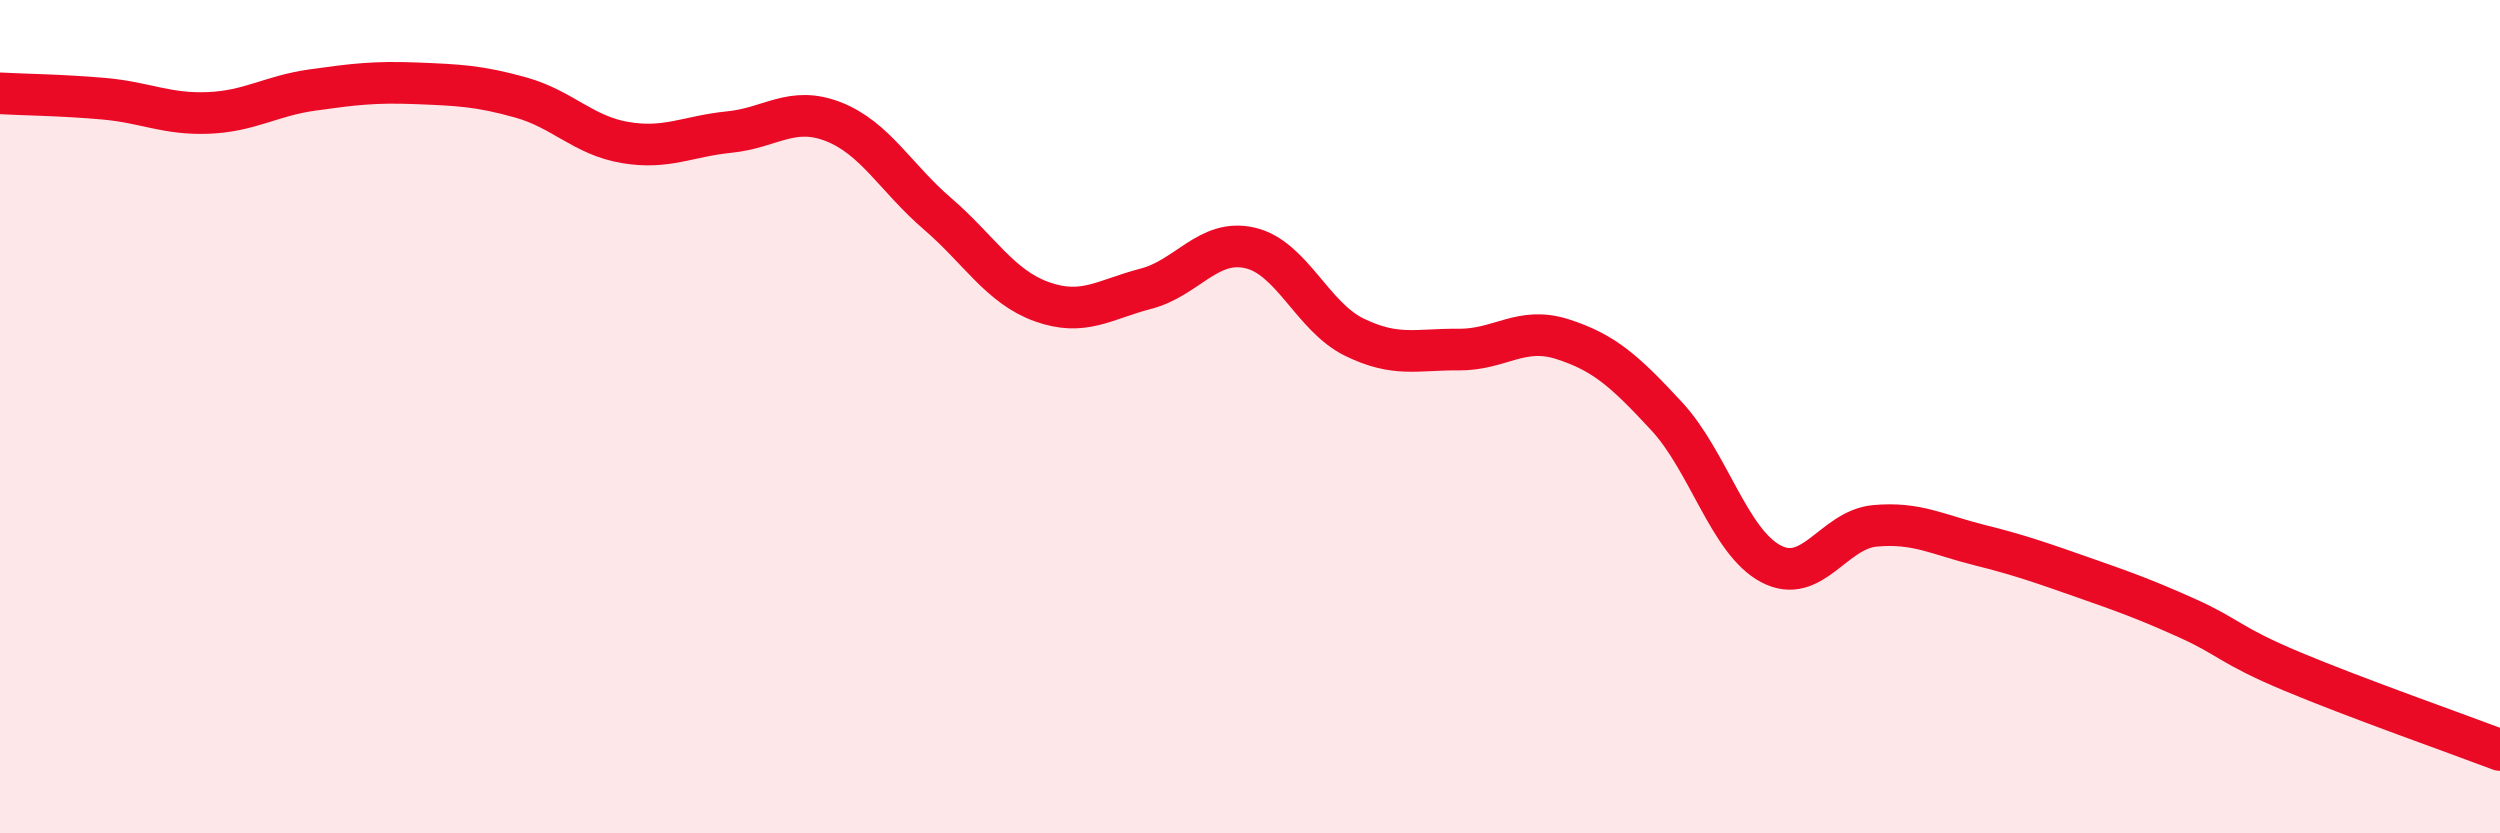
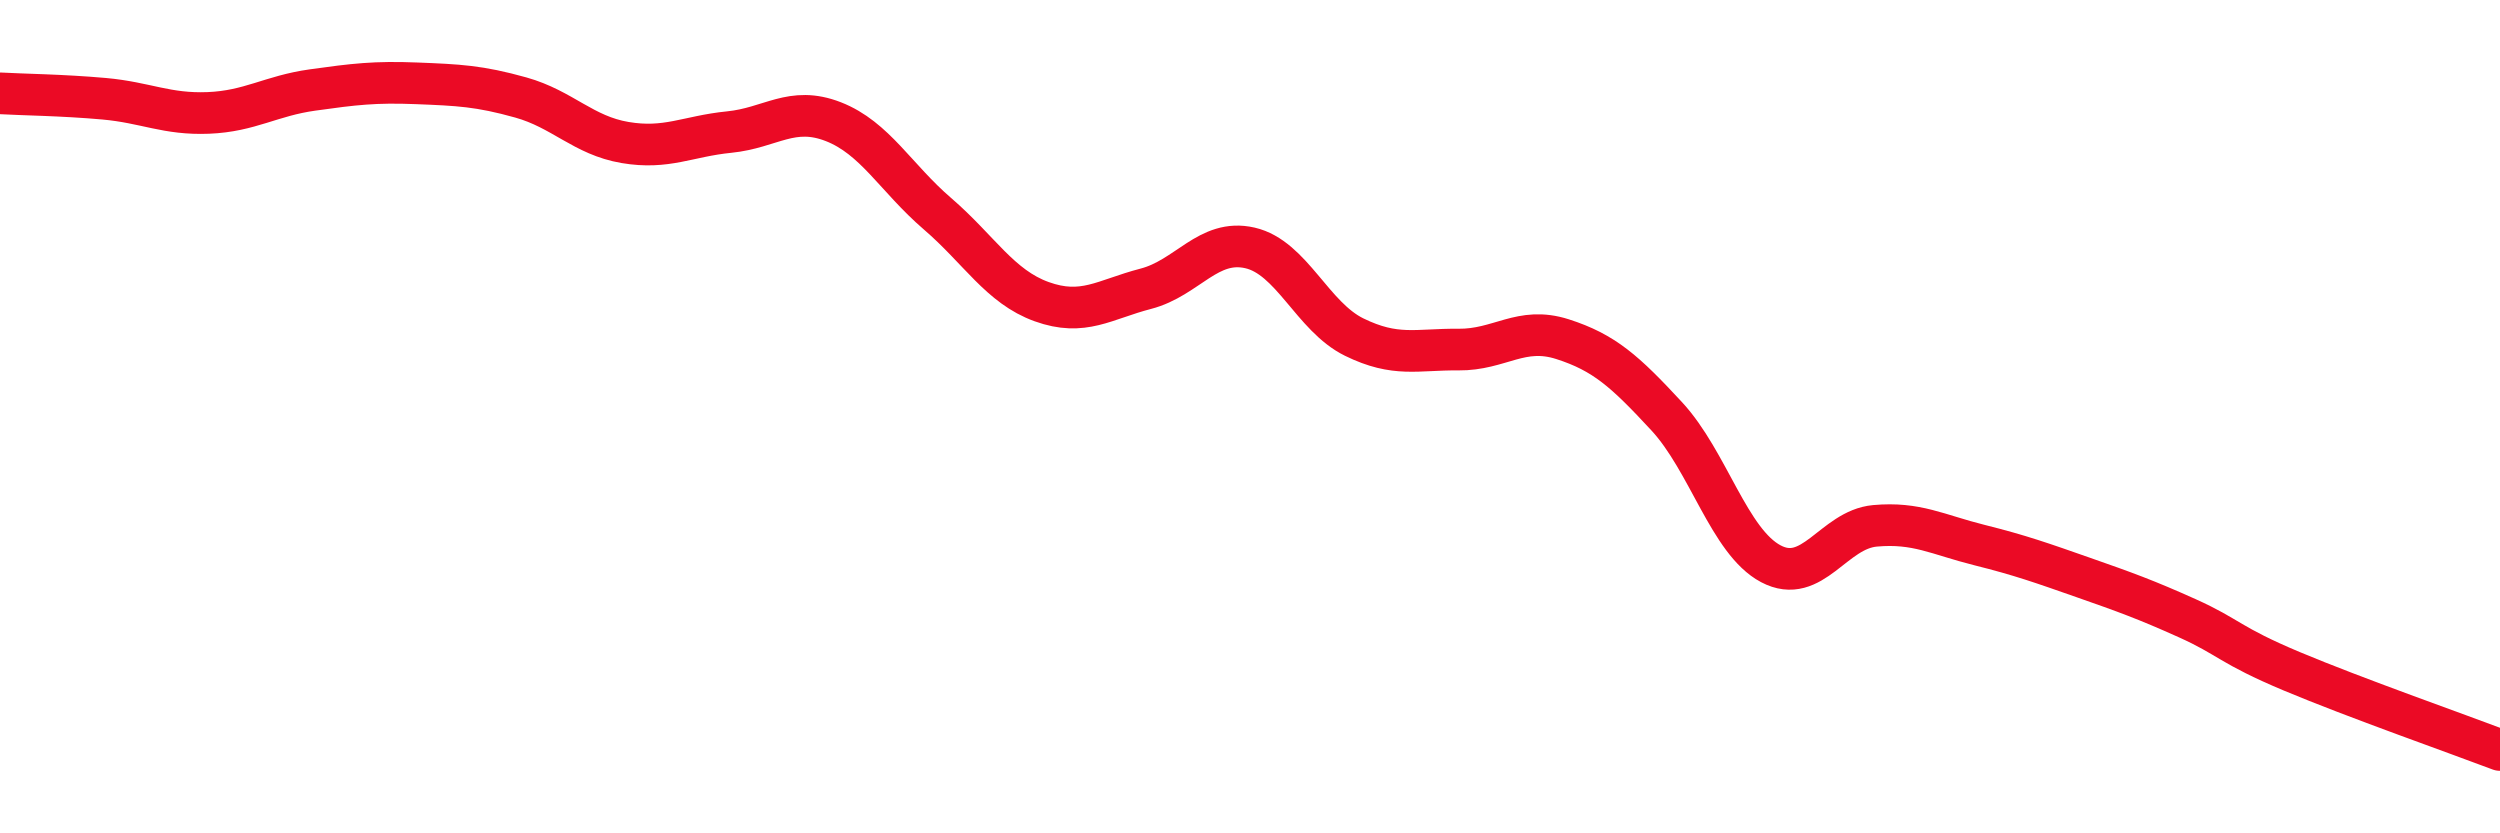
<svg xmlns="http://www.w3.org/2000/svg" width="60" height="20" viewBox="0 0 60 20">
-   <path d="M 0,2.24 C 0.5,2.27 1.5,2.28 2.5,2.37 C 3.5,2.46 4,2.75 5,2.71 C 6,2.67 6.5,2.3 7.5,2.16 C 8.5,2.02 9,1.96 10,2 C 11,2.04 11.5,2.06 12.5,2.34 C 13.5,2.62 14,3.25 15,3.42 C 16,3.59 16.5,3.27 17.5,3.17 C 18.5,3.07 19,2.53 20,2.92 C 21,3.31 21.5,4.27 22.5,5.13 C 23.5,5.99 24,6.88 25,7.24 C 26,7.6 26.5,7.19 27.5,6.93 C 28.5,6.67 29,5.72 30,5.95 C 31,6.18 31.5,7.6 32.5,8.09 C 33.5,8.58 34,8.38 35,8.39 C 36,8.4 36.5,7.82 37.5,8.14 C 38.5,8.46 39,8.91 40,9.99 C 41,11.07 41.5,13 42.5,13.53 C 43.5,14.06 44,12.71 45,12.62 C 46,12.53 46.5,12.83 47.5,13.08 C 48.5,13.33 49,13.51 50,13.86 C 51,14.21 51.5,14.39 52.5,14.84 C 53.5,15.29 53.5,15.48 55,16.11 C 56.5,16.74 59,17.62 60,18L60 20L0 20Z" fill="#EB0A25" opacity="0.1" stroke-linecap="round" stroke-linejoin="round" />
  <path d="M 0,2.24 C 0.5,2.27 1.5,2.28 2.5,2.37 C 3.5,2.46 4,2.75 5,2.71 C 6,2.67 6.5,2.3 7.5,2.16 C 8.5,2.02 9,1.96 10,2 C 11,2.04 11.5,2.06 12.5,2.34 C 13.5,2.62 14,3.25 15,3.42 C 16,3.59 16.5,3.27 17.5,3.17 C 18.5,3.07 19,2.53 20,2.92 C 21,3.31 21.5,4.27 22.5,5.13 C 23.5,5.99 24,6.88 25,7.24 C 26,7.6 26.5,7.19 27.5,6.93 C 28.5,6.67 29,5.72 30,5.95 C 31,6.18 31.5,7.6 32.5,8.09 C 33.5,8.58 34,8.38 35,8.39 C 36,8.4 36.5,7.82 37.5,8.14 C 38.5,8.46 39,8.91 40,9.99 C 41,11.07 41.5,13 42.5,13.53 C 43.5,14.06 44,12.71 45,12.62 C 46,12.53 46.5,12.83 47.5,13.08 C 48.5,13.33 49,13.51 50,13.86 C 51,14.21 51.5,14.39 52.5,14.84 C 53.5,15.29 53.5,15.48 55,16.11 C 56.5,16.74 59,17.62 60,18" stroke="#EB0A25" stroke-width="1" fill="none" stroke-linecap="round" stroke-linejoin="round" />
</svg>